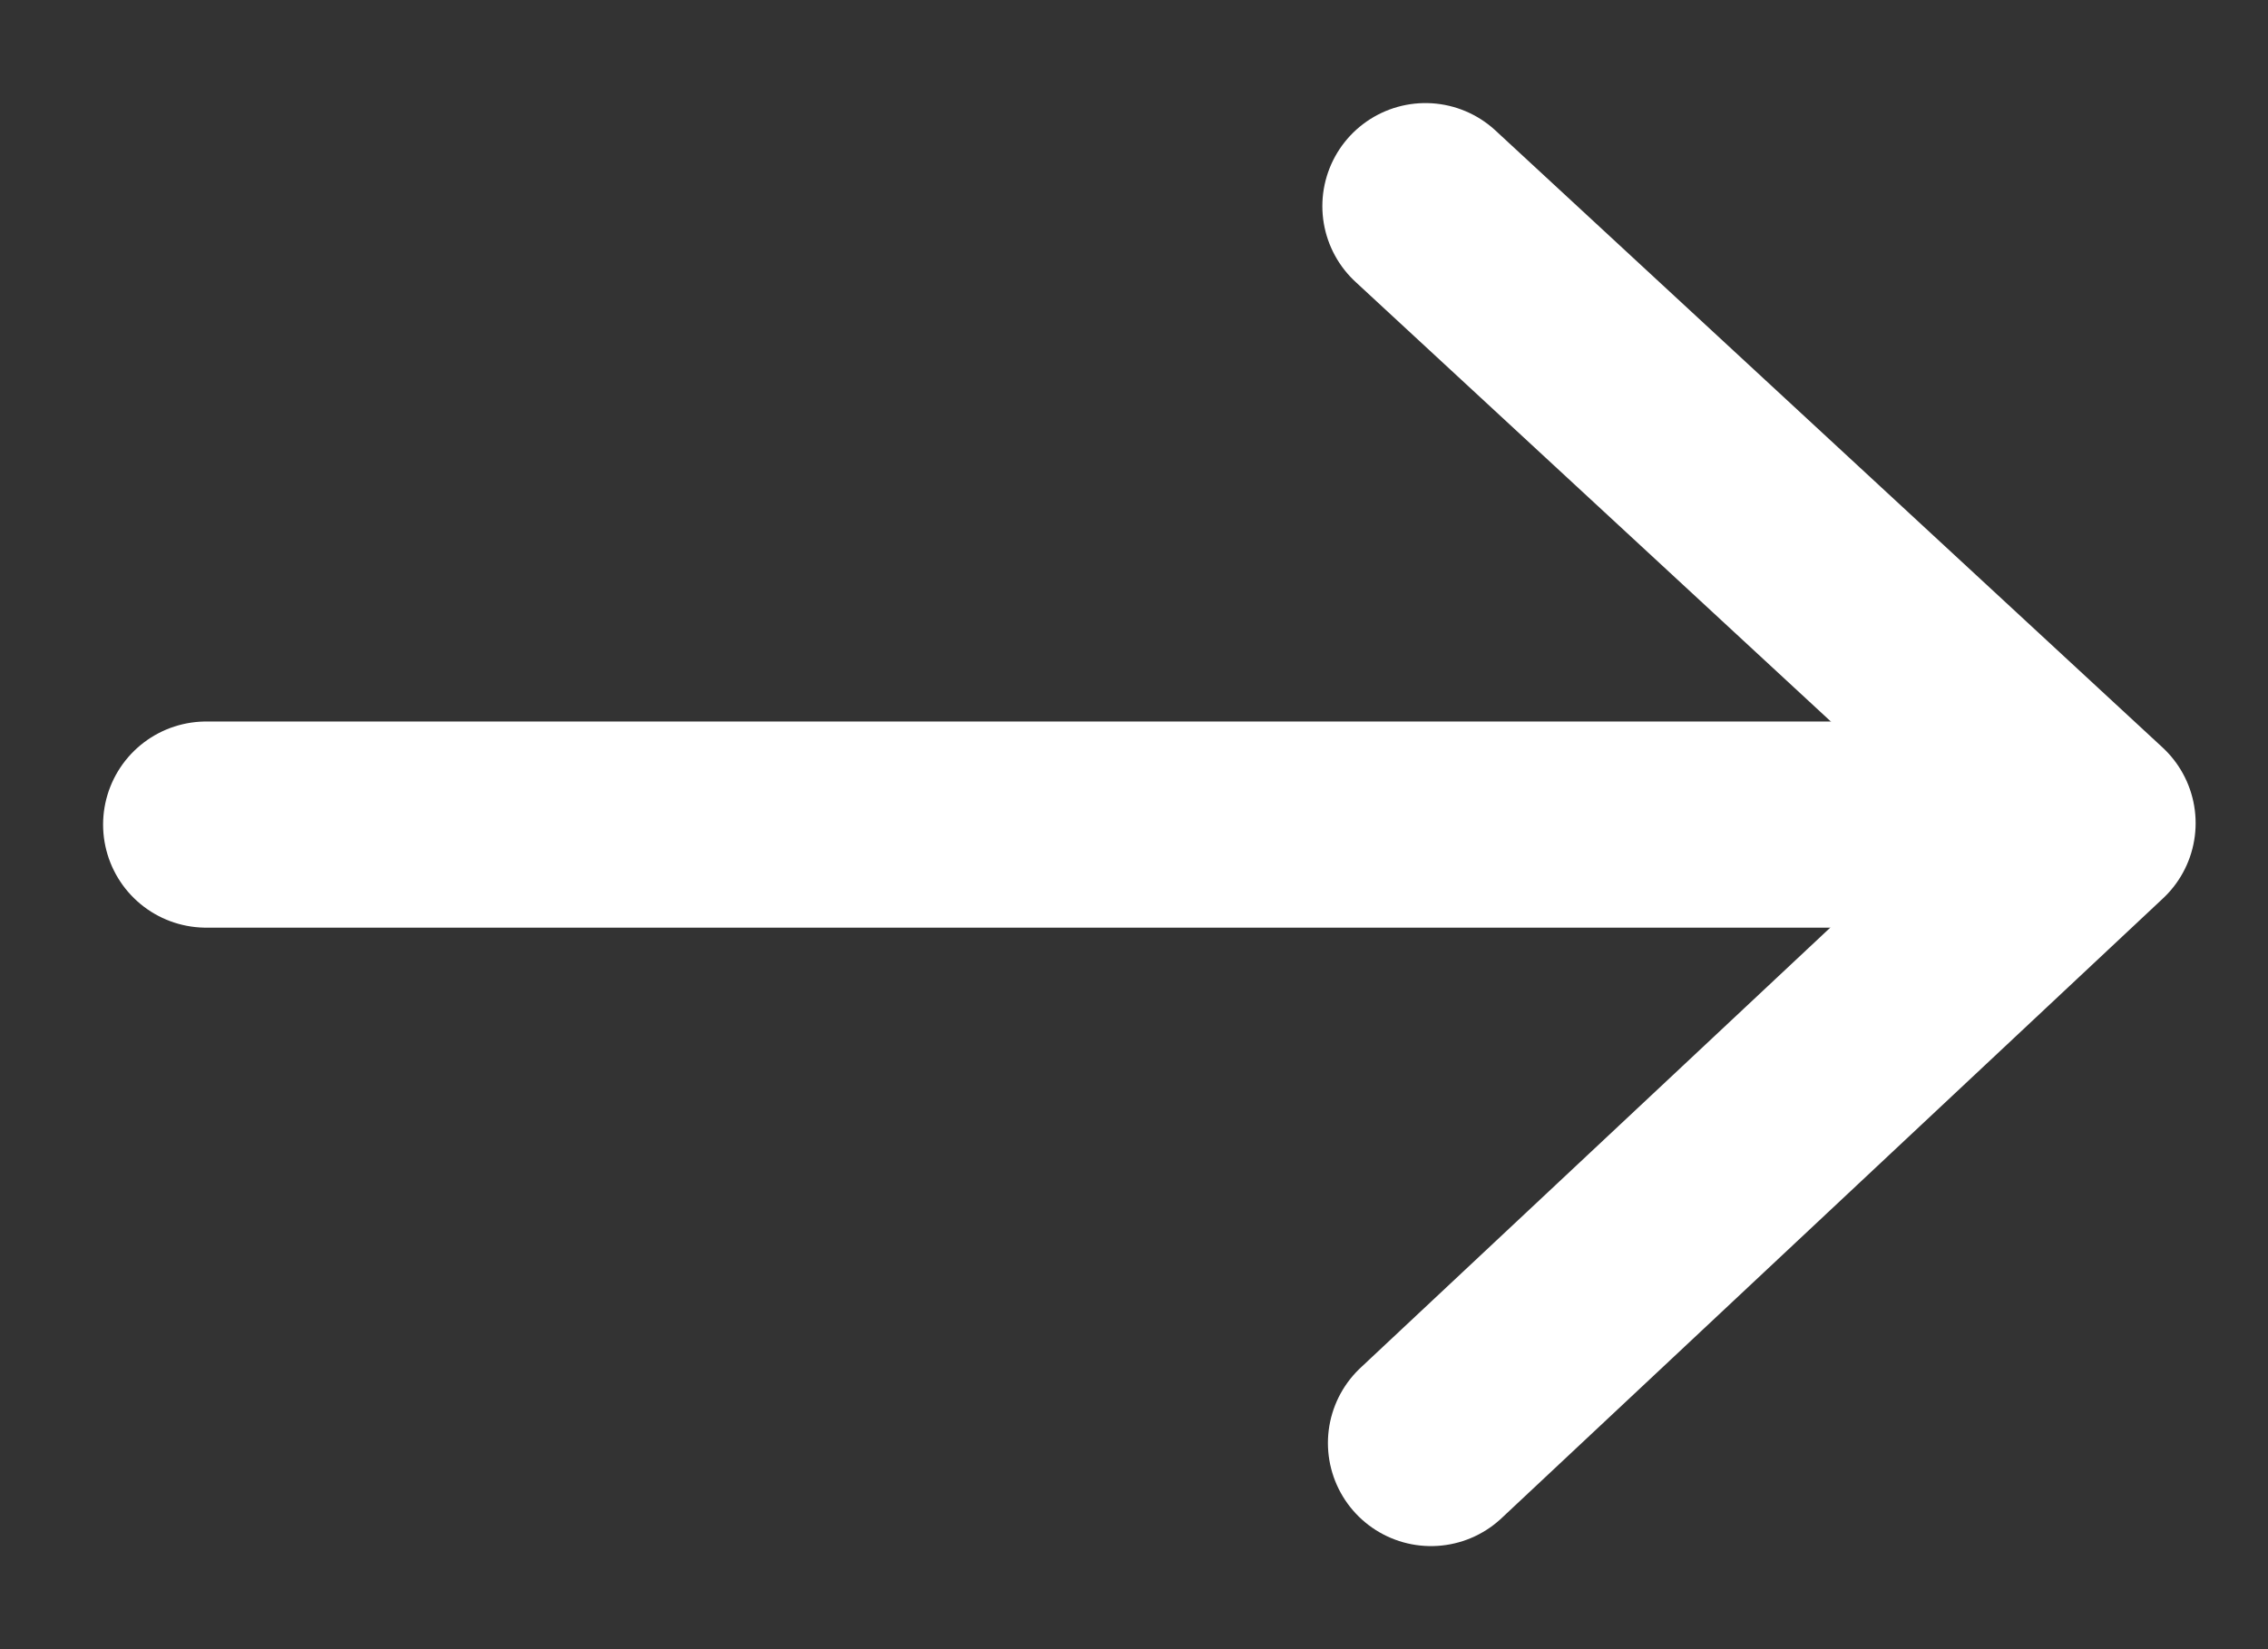
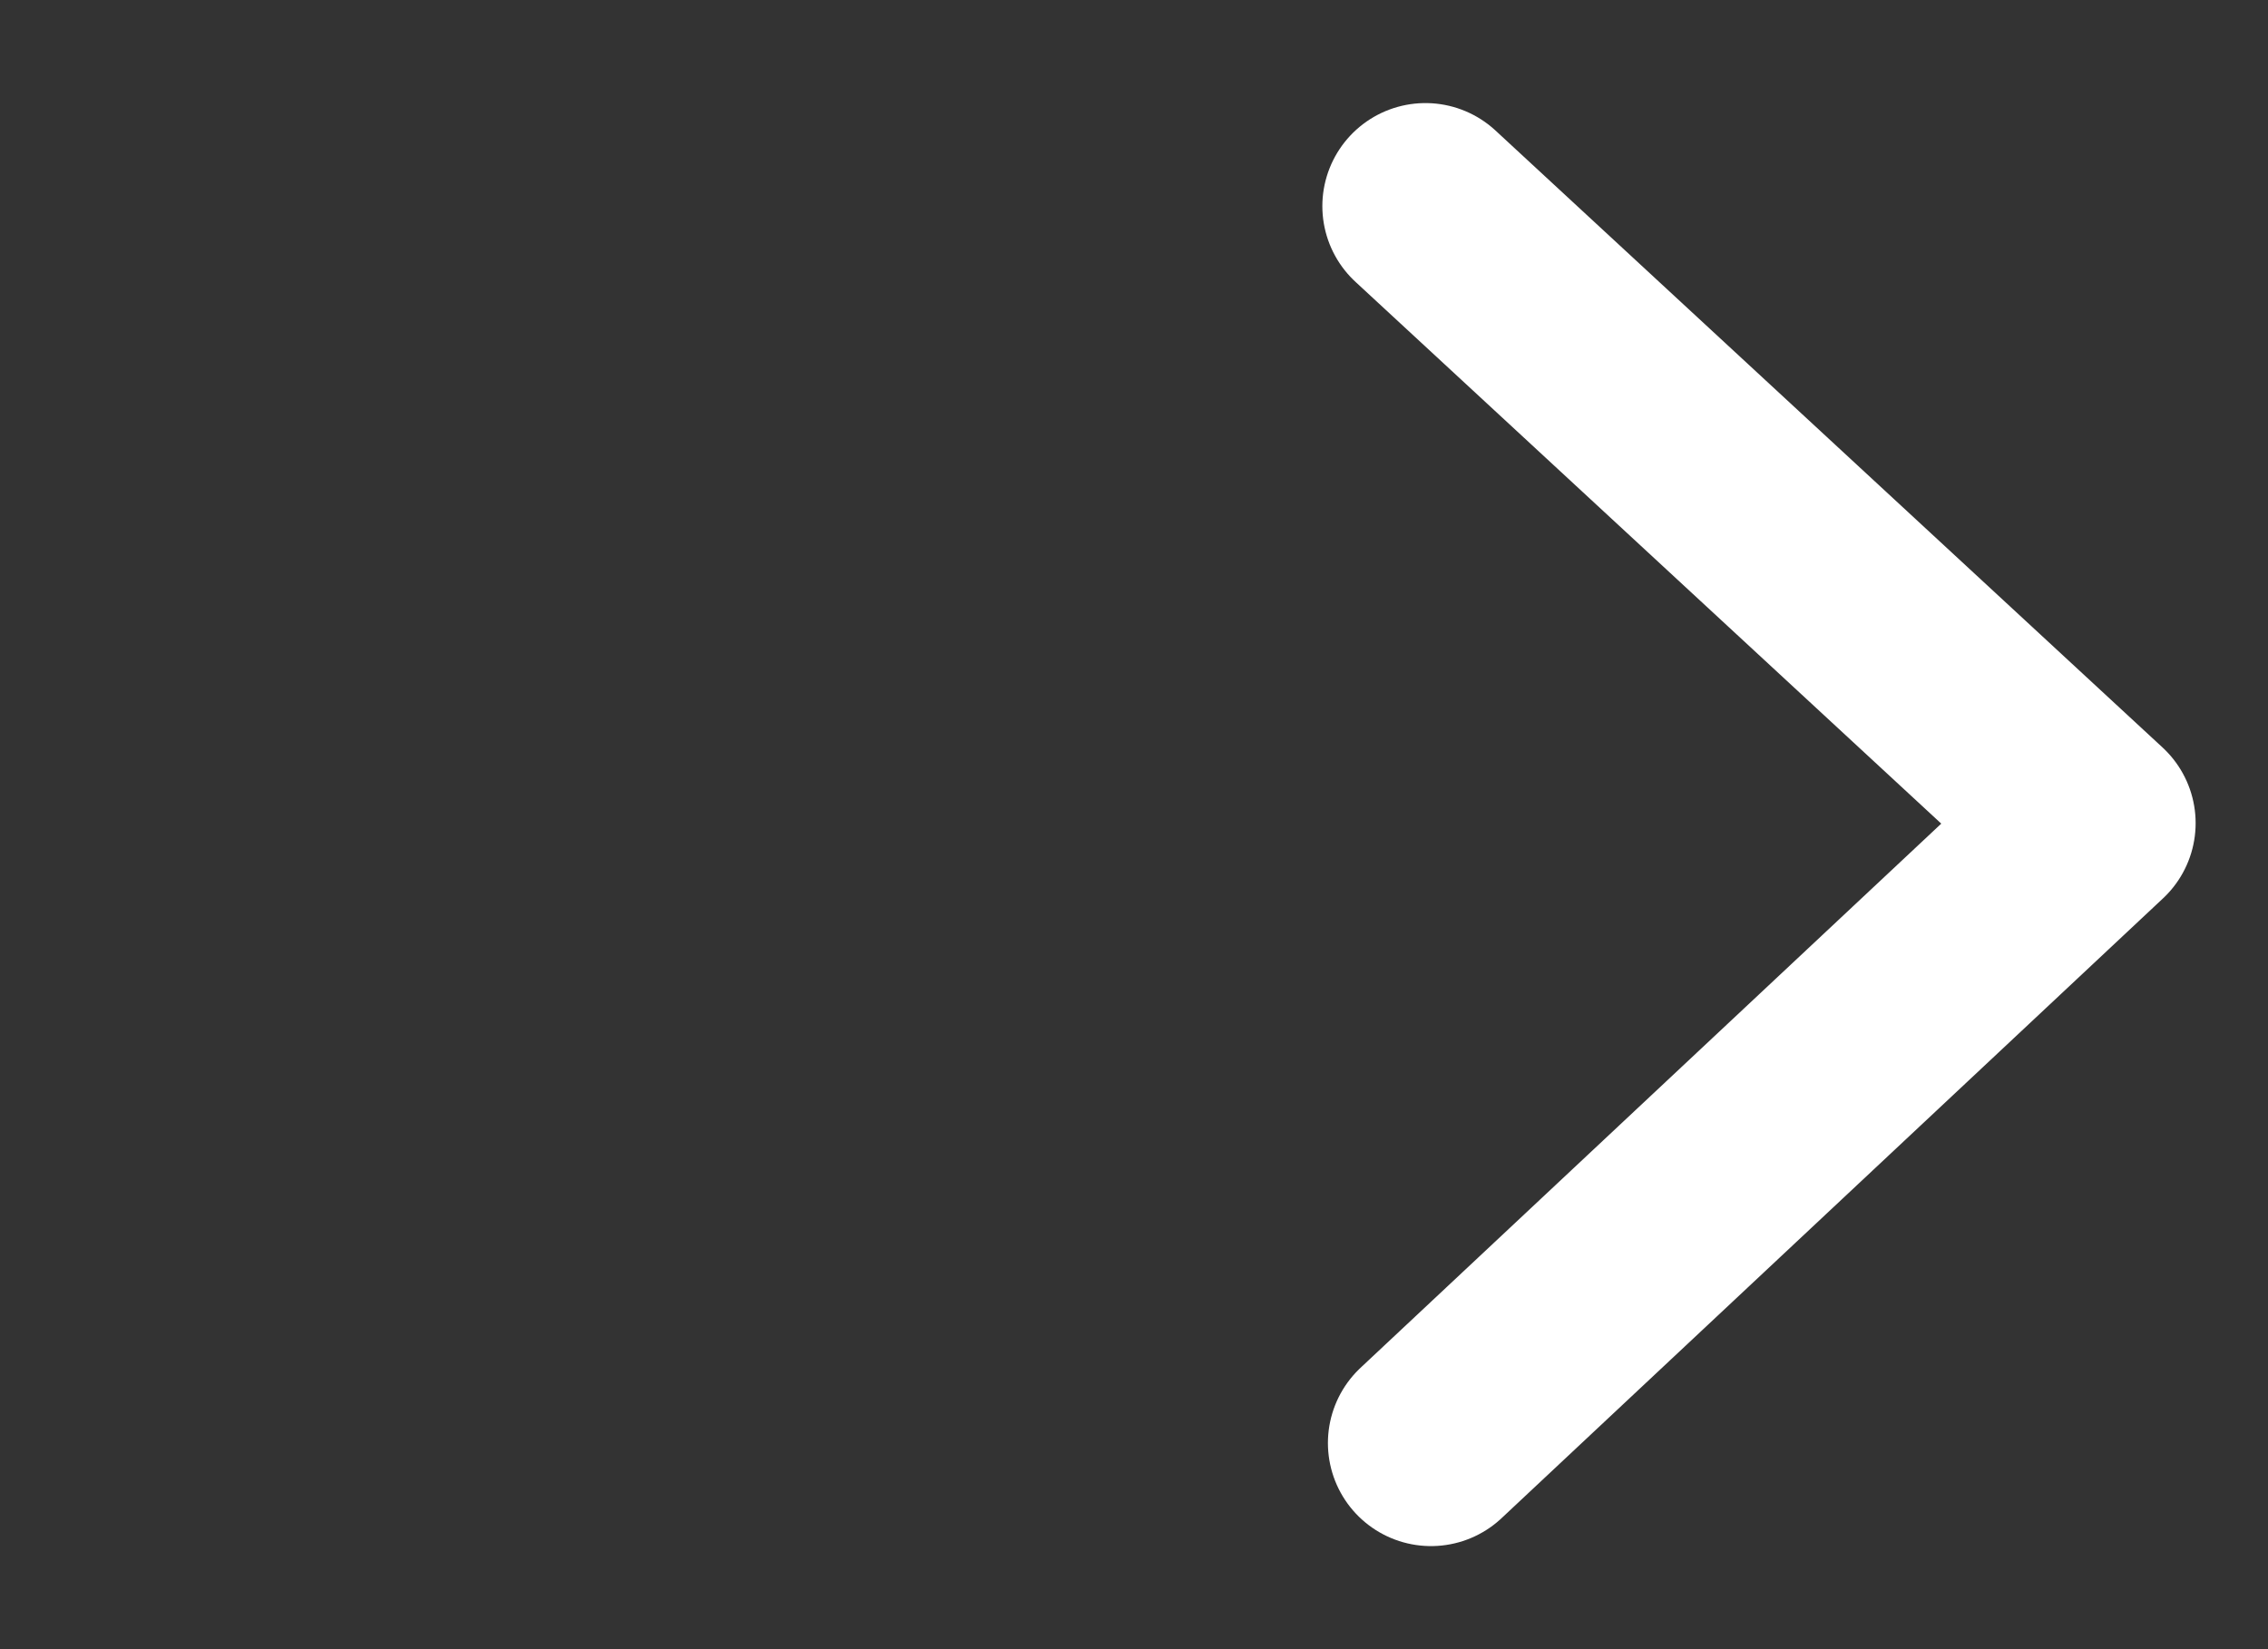
<svg xmlns="http://www.w3.org/2000/svg" class="svg-icons-arrow-right" width="22px" height="16px" viewBox="0 0 22 16" version="1.1">
  <rect x="0" y="0" width="22" height="16" fill="#333333" stroke="none" />
  <defs />
  <g stroke="none" stroke-width="1" fill="none" fill-rule="evenodd" stroke-linecap="round">
    <g stroke="#ffffff" stroke-width="2">
      <g transform="translate(2, 2)">
        <polyline stroke-linejoin="round" points="11.827 1.02632243e-16 18.298 5.986 11.881 12" />
-         <path d="M18,6 L2.84217094e-14,6" />
      </g>
    </g>
  </g>
</svg>